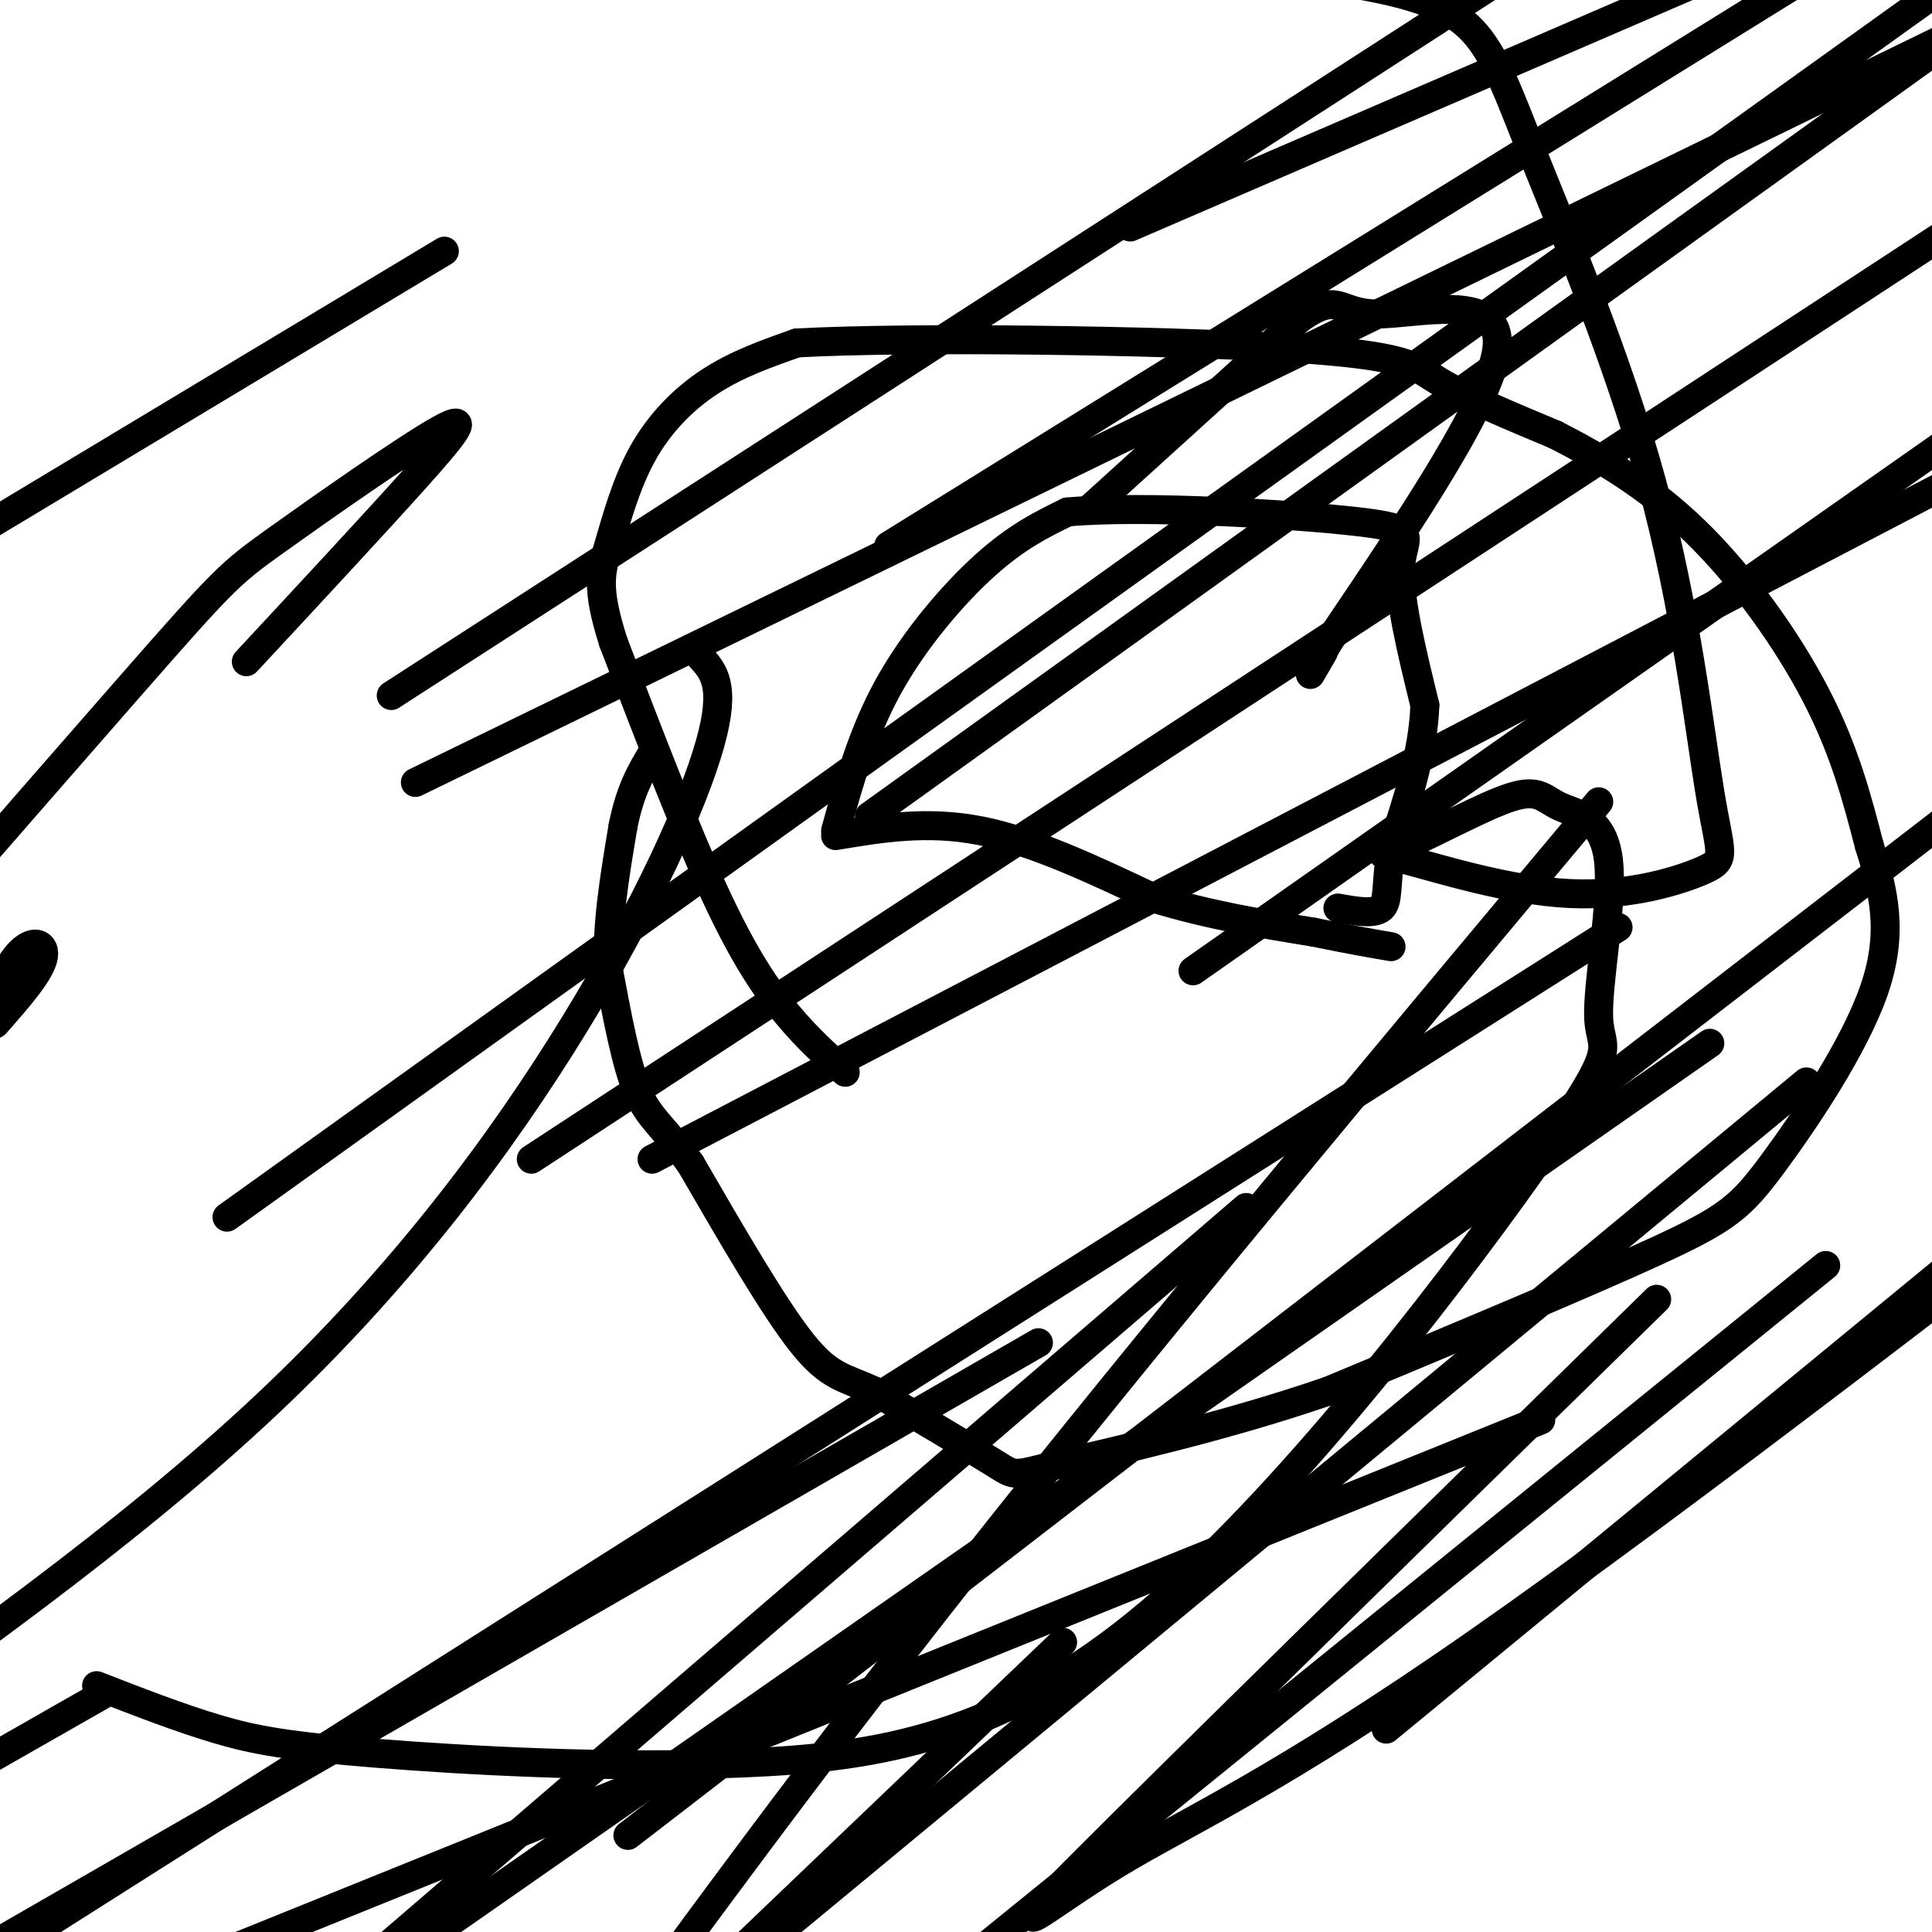
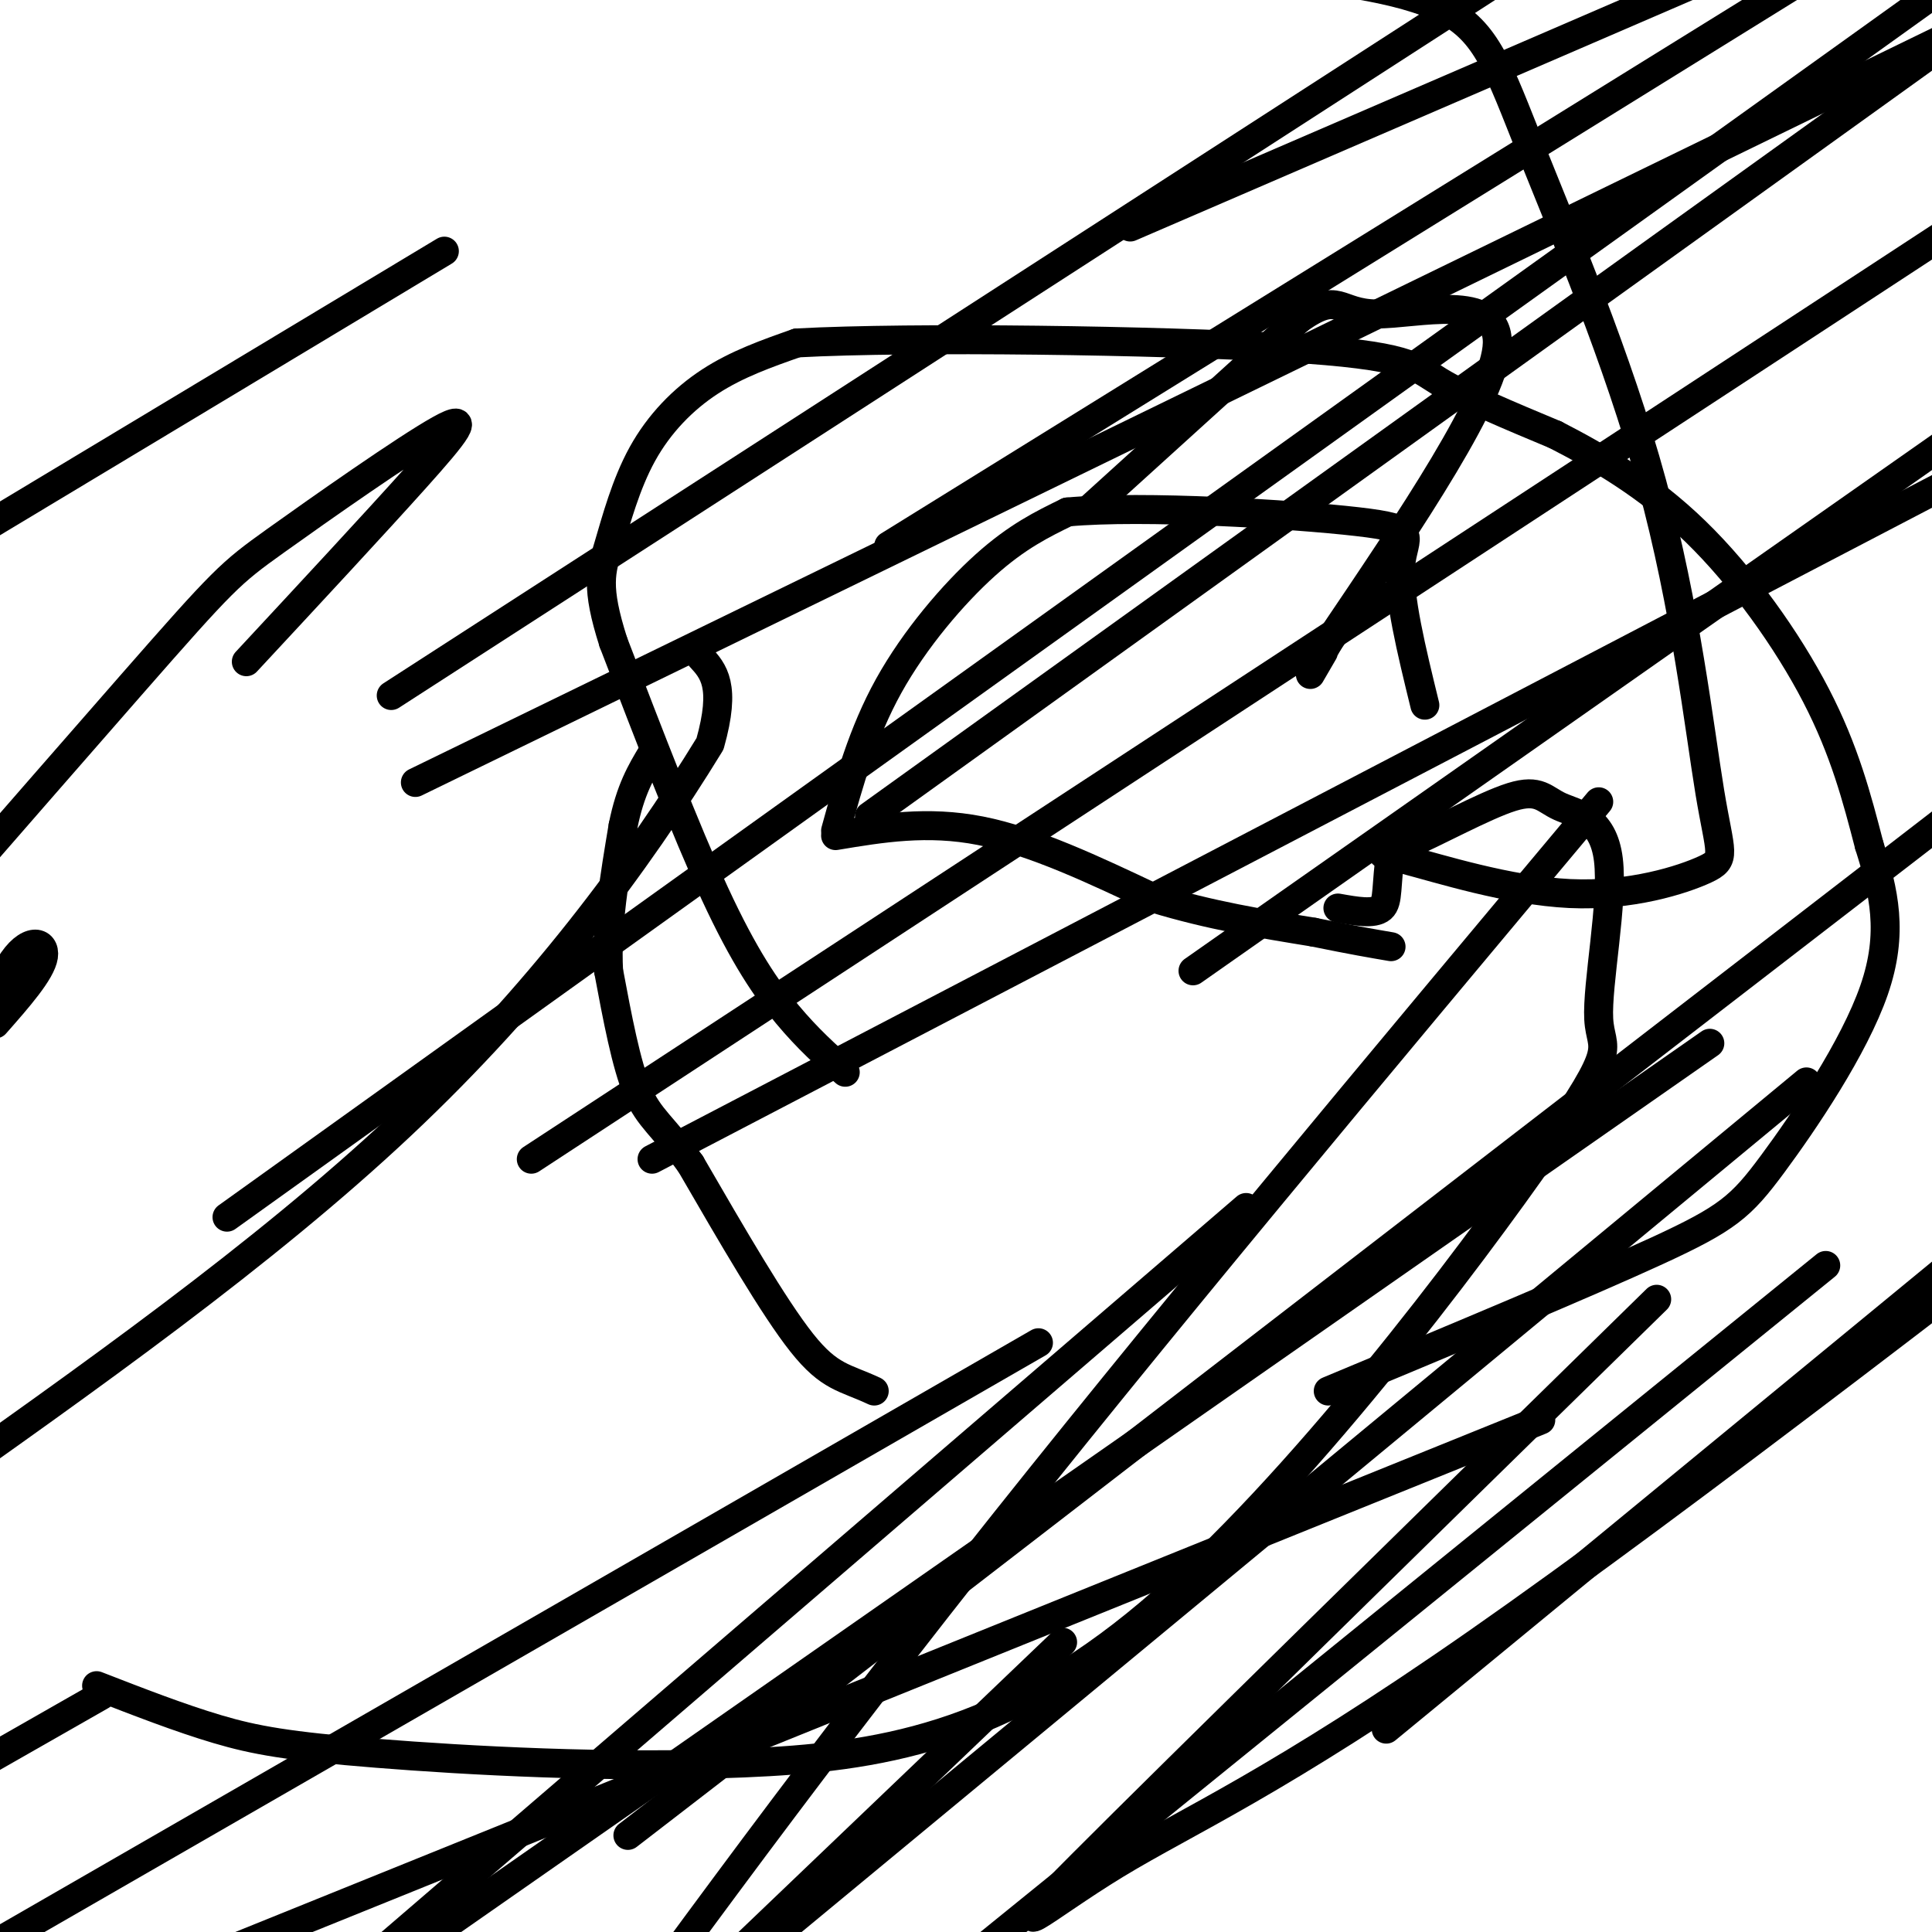
<svg xmlns="http://www.w3.org/2000/svg" viewBox="0 0 400 400" version="1.1">
  <g fill="none" stroke="#000000" stroke-width="6" stroke-linecap="round" stroke-linejoin="round">
    <path d="M175,222c-3.867,-3.444 -7.733,-6.889 -12,-12c-4.267,-5.111 -8.933,-11.889 -15,-25c-6.067,-13.111 -13.533,-32.556 -21,-52" />
    <path d="M127,133c-3.734,-11.636 -2.568,-14.727 -1,-20c1.568,-5.273 3.537,-12.727 7,-19c3.463,-6.273 8.418,-11.364 14,-15c5.582,-3.636 11.791,-5.818 18,-8" />
    <path d="M165,71c24.012,-1.298 75.042,-0.542 101,1c25.958,1.542 26.845,3.869 32,7c5.155,3.131 14.577,7.065 24,11" />
    <path d="M322,90c8.917,4.571 19.208,10.500 29,20c9.792,9.500 19.083,22.571 25,34c5.917,11.429 8.458,21.214 11,31" />
    <path d="M387,175c3.035,9.603 5.123,18.110 1,30c-4.123,11.890 -14.456,27.163 -21,36c-6.544,8.837 -9.298,11.239 -24,18c-14.702,6.761 -41.351,17.880 -68,29" />
-     <path d="M275,288c-22.429,7.702 -44.500,12.458 -55,15c-10.500,2.542 -9.429,2.869 -14,0c-4.571,-2.869 -14.786,-8.935 -25,-15" />
    <path d="M181,288c-6.200,-2.911 -9.200,-2.689 -15,-10c-5.800,-7.311 -14.400,-22.156 -23,-37" />
    <path d="M143,241c-5.756,-7.978 -8.644,-9.422 -11,-15c-2.356,-5.578 -4.178,-15.289 -6,-25" />
    <path d="M126,201c-0.500,-9.167 1.250,-19.583 3,-30" />
    <path d="M129,171c1.500,-7.500 3.750,-11.250 6,-15" />
    <path d="M173,172c2.800,-10.133 5.600,-20.267 11,-30c5.400,-9.733 13.400,-19.067 20,-25c6.600,-5.933 11.800,-8.467 17,-11" />
    <path d="M221,106c15.726,-1.440 46.542,0.458 60,2c13.458,1.542 9.560,2.726 9,9c-0.560,6.274 2.220,17.637 5,29" />
-     <path d="M295,146c-0.333,9.833 -3.667,19.917 -7,30" />
    <path d="M288,176c-1.133,7.333 -0.467,10.667 -2,12c-1.533,1.333 -5.267,0.667 -9,0" />
    <path d="M173,173c9.500,-1.583 19.000,-3.167 30,-1c11.000,2.167 23.500,8.083 36,14" />
    <path d="M239,186c11.500,3.500 22.250,5.250 33,7" />
    <path d="M272,193c8.167,1.667 12.083,2.333 16,3" />
    <path d="M226,105c0.000,0.000 43.000,-39.000 43,-39" />
    <path d="M269,66c8.369,-5.881 7.792,-1.083 16,-1c8.208,0.083 25.202,-4.548 25,6c-0.202,10.548 -17.601,36.274 -35,62" />
    <path d="M275,133c-6.000,10.667 -3.500,6.333 -1,2" />
-     <path d="M145,136c2.708,2.935 5.417,5.869 2,18c-3.417,12.131 -12.958,33.458 -28,58c-15.042,24.542 -35.583,52.298 -64,79c-28.417,26.702 -64.708,52.351 -101,78" />
+     <path d="M145,136c2.708,2.935 5.417,5.869 2,18c-15.042,24.542 -35.583,52.298 -64,79c-28.417,26.702 -64.708,52.351 -101,78" />
    <path d="M-1,212c4.756,-5.400 9.511,-10.800 10,-14c0.489,-3.200 -3.289,-4.200 -7,2c-3.711,6.200 -7.356,19.600 -11,33" />
    <path d="M20,349c8.625,3.352 17.250,6.704 25,9c7.750,2.296 14.624,3.535 33,5c18.376,1.465 48.254,3.157 76,2c27.746,-1.157 53.359,-5.164 84,-31c30.641,-25.836 66.309,-73.500 82,-96c15.691,-22.500 11.404,-19.834 11,-27c-0.404,-7.166 3.075,-24.163 2,-33c-1.075,-8.837 -6.703,-9.514 -10,-11c-3.297,-1.486 -4.265,-3.780 -10,-2c-5.735,1.780 -16.239,7.635 -22,10c-5.761,2.365 -6.778,1.240 0,3c6.778,1.760 21.351,6.404 34,7c12.649,0.596 23.375,-2.857 28,-5c4.625,-2.143 3.151,-2.978 1,-16c-2.151,-13.022 -4.979,-38.233 -12,-64c-7.021,-25.767 -18.237,-52.091 -25,-69c-6.763,-16.909 -9.075,-24.403 -18,-29c-8.925,-4.597 -24.462,-6.299 -40,-8" />
    <path d="M92,52c0.000,0.000 -158.000,95.000 -158,95" />
    <path d="M51,137c13.284,-14.297 26.568,-28.593 35,-38c8.432,-9.407 12.013,-13.923 5,-10c-7.013,3.923 -24.619,16.287 -34,23c-9.381,6.713 -10.537,7.775 -30,30c-19.463,22.225 -57.231,65.612 -95,109" />
    <path d="M110,240c0.000,0.000 333.000,-218.000 333,-218" />
    <path d="M331,166c-46.250,55.250 -92.500,110.500 -130,158c-37.500,47.500 -66.250,87.250 -95,127" />
    <path d="M287,358c0.000,0.000 180.000,-148.000 180,-148" />
    <path d="M220,340c0.000,0.000 -159.000,152.000 -159,152" />
    <path d="M130,380c0.000,0.000 402.000,-310.000 402,-310" />
    <path d="M343,269c-49.875,48.851 -99.750,97.702 -119,117c-19.250,19.298 -7.875,9.042 7,0c14.875,-9.042 33.250,-16.869 75,-46c41.750,-29.131 106.875,-79.565 172,-130" />
    <path d="M378,262c0.000,0.000 -285.000,231.000 -285,231" />
    <path d="M47,252c0.000,0.000 466.000,-334.000 466,-334" />
    <path d="M258,250c0.000,0.000 -250.000,215.000 -250,215" />
    <path d="M247,201c0.000,0.000 315.000,-221.000 315,-221" />
    <path d="M374,224c0.000,0.000 -278.000,230.000 -278,230" />
    <path d="M180,169c0.000,0.000 412.000,-296.000 412,-296" />
    <path d="M184,113c0.000,0.000 397.000,-246.000 397,-246" />
    <path d="M354,216c0.000,0.000 -420.000,293.000 -420,293" />
    <path d="M234,47c0.000,0.000 417.000,-180.000 417,-180" />
    <path d="M21,351c0.000,0.000 -277.000,158.000 -277,158" />
    <path d="M81,144c0.000,0.000 429.000,-277.000 429,-277" />
    <path d="M319,294c0.000,0.000 -532.000,215.000 -532,215" />
-     <path d="M335,192c0.000,0.000 -421.000,267.000 -421,267" />
    <path d="M86,162c0.000,0.000 606.000,-295.000 606,-295" />
    <path d="M215,278c0.000,0.000 -401.000,231.000 -401,231" />
    <path d="M135,240c0.000,0.000 414.000,-216.000 414,-216" />
  </g>
</svg>